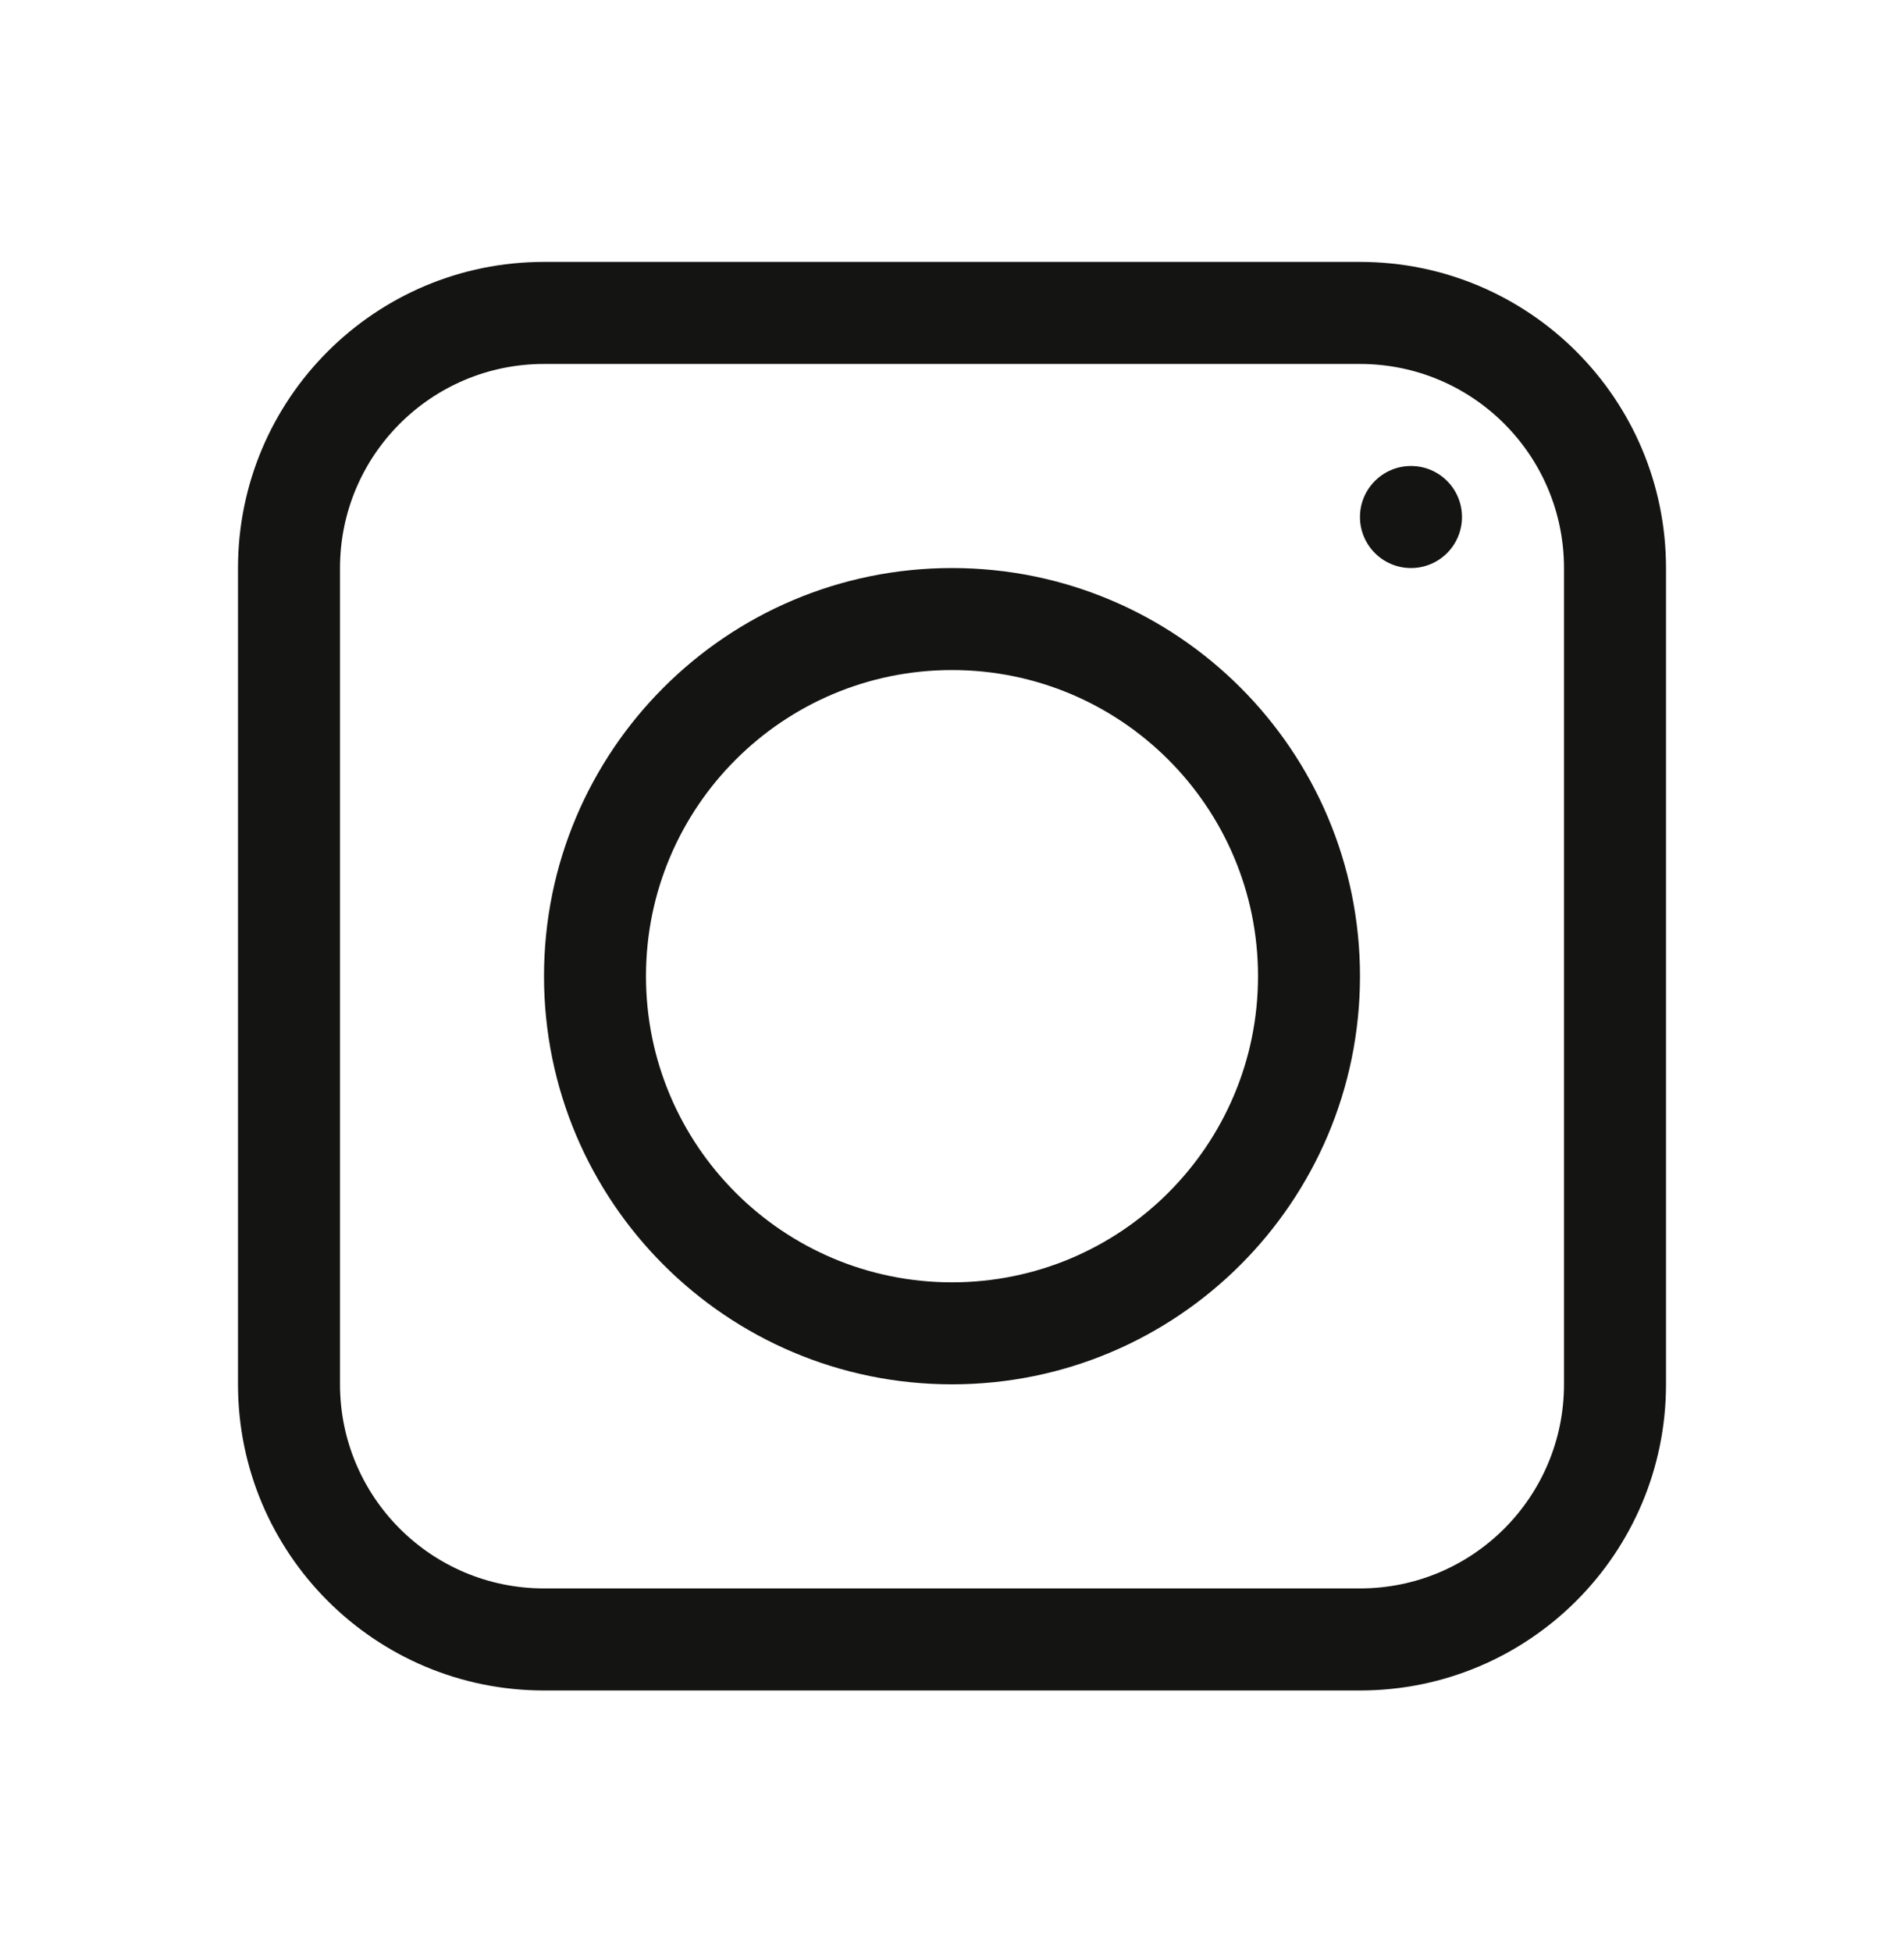
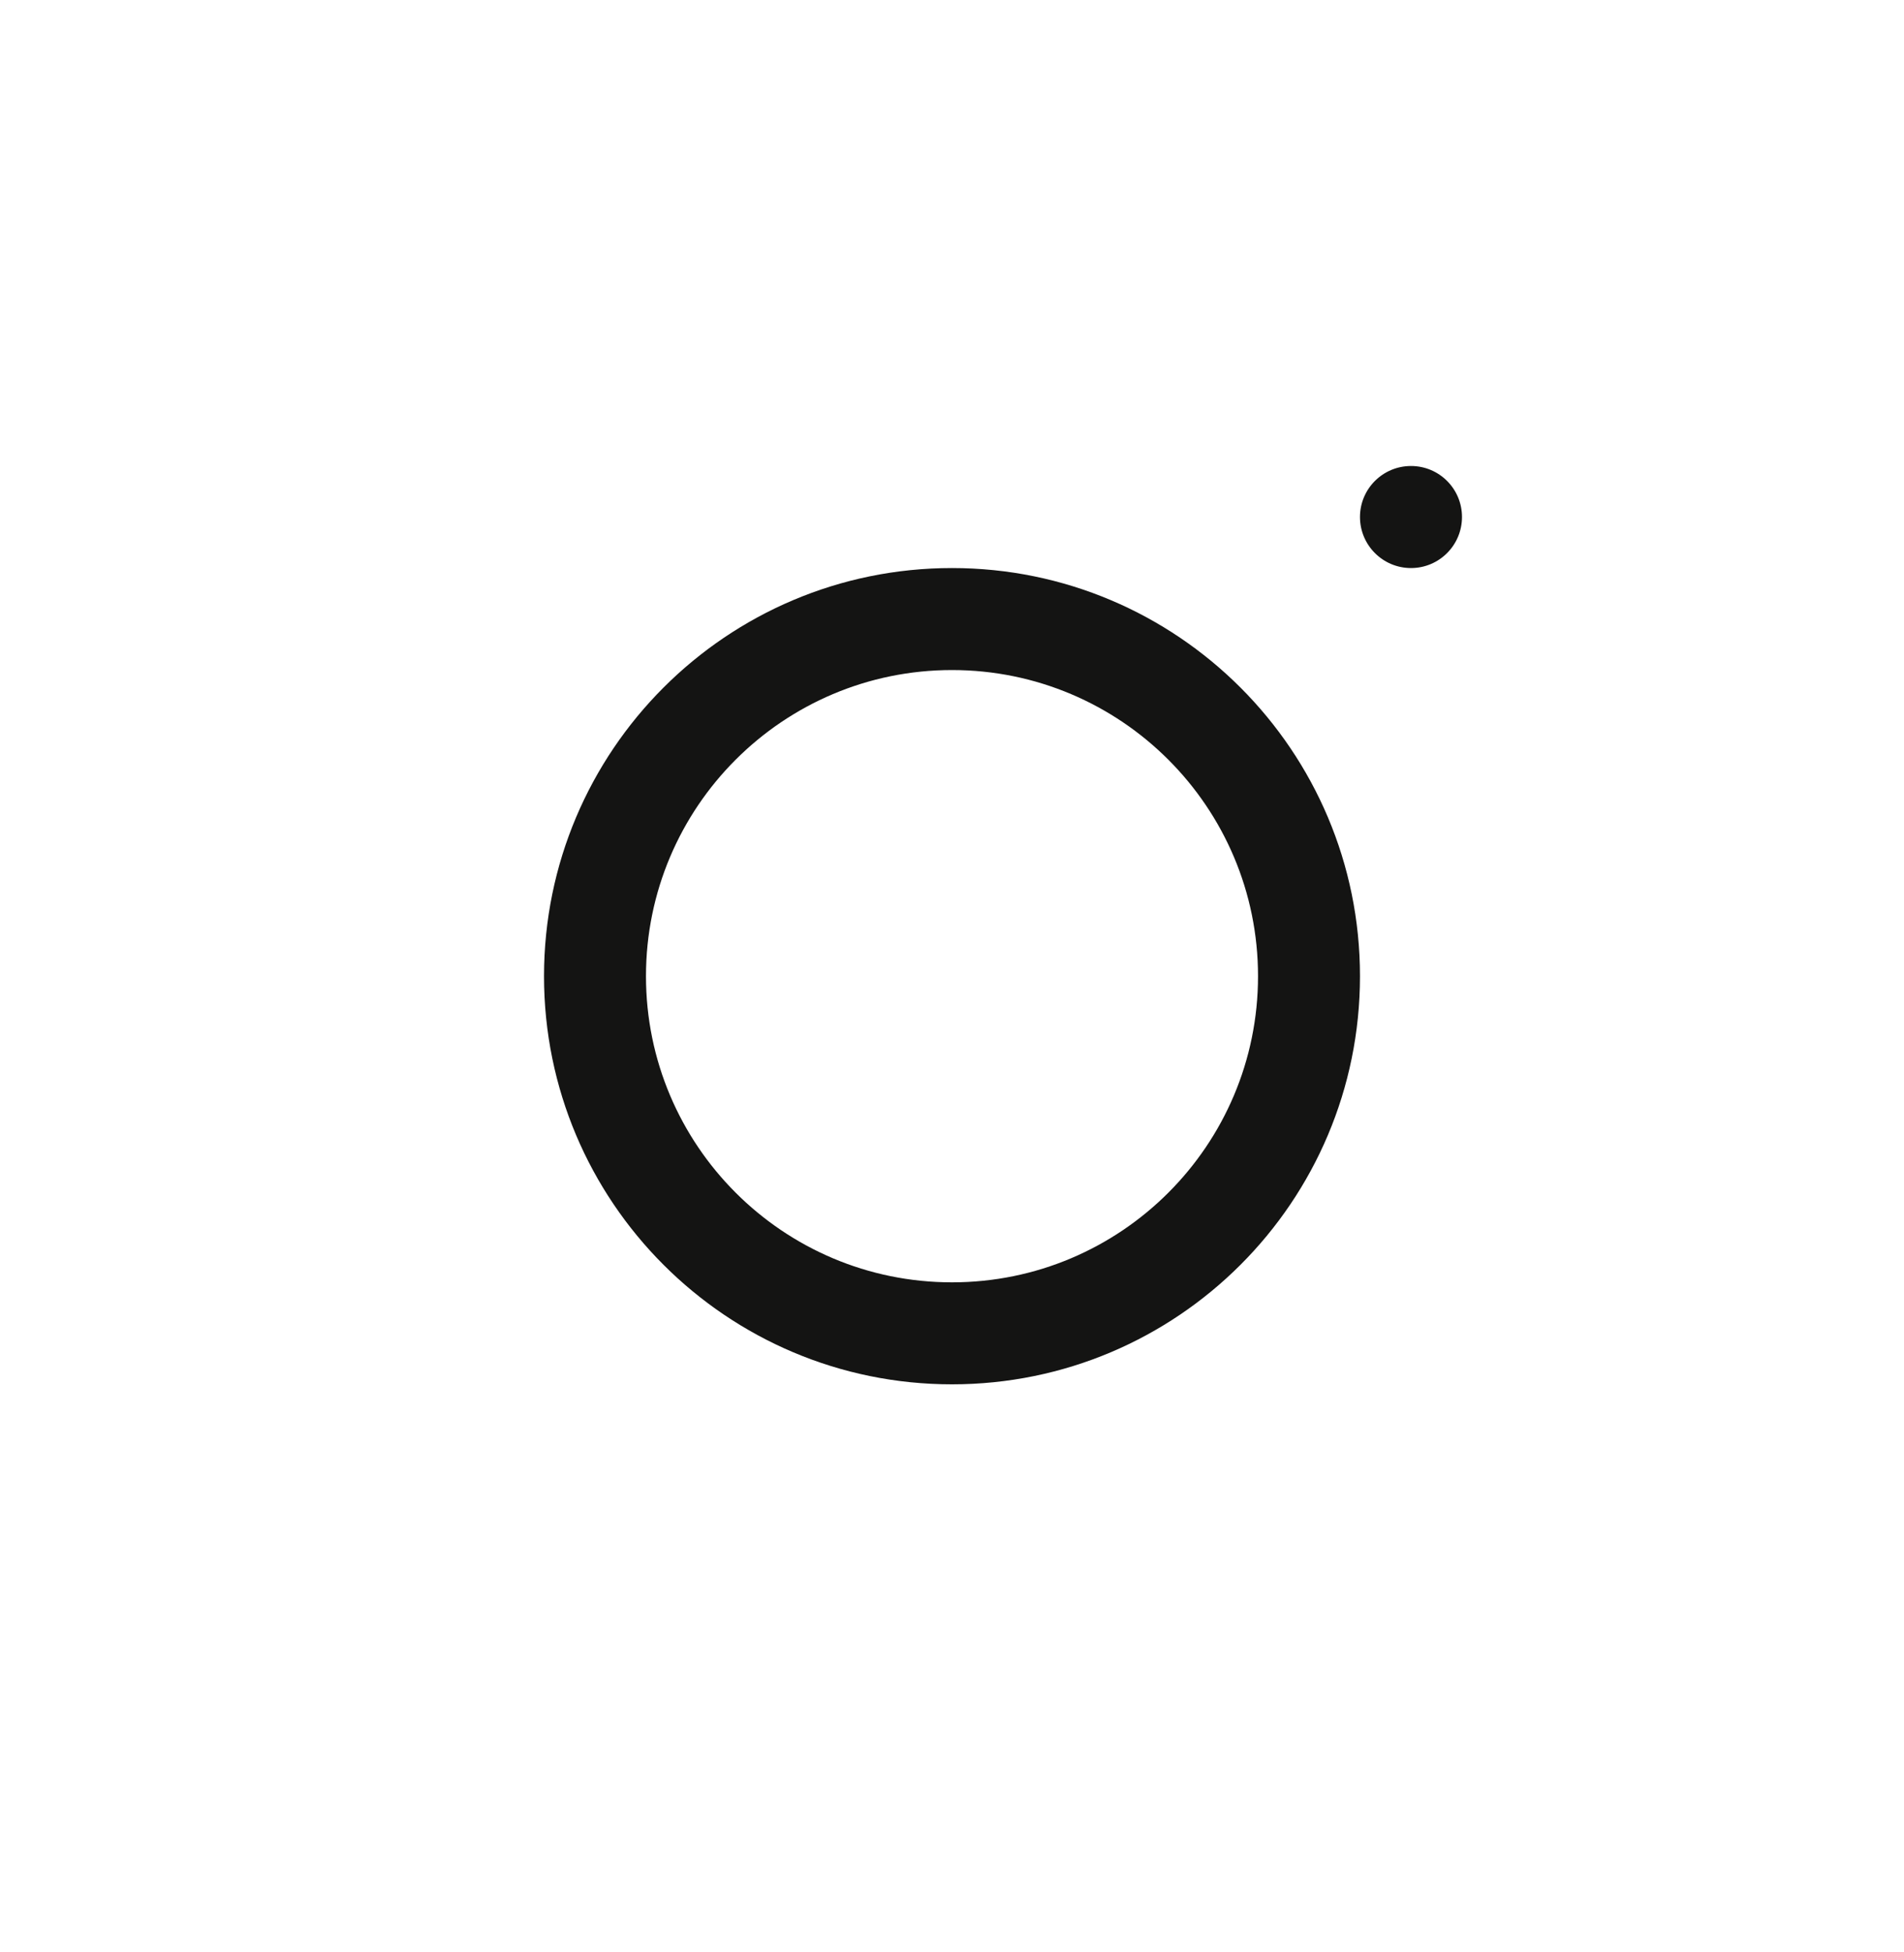
<svg xmlns="http://www.w3.org/2000/svg" width="40" height="41" viewBox="0 0 40 41" fill="none">
  <path fill-rule="evenodd" clip-rule="evenodd" d="M20 29.071C24.734 29.071 28.571 25.234 28.571 20.5C28.571 15.766 24.734 11.929 20 11.929C15.266 11.929 11.429 15.766 11.429 20.5C11.429 25.234 15.266 29.071 20 29.071ZM20 26.929C23.55 26.929 26.429 24.05 26.429 20.5C26.429 16.95 23.55 14.071 20 14.071C16.45 14.071 13.571 16.95 13.571 20.5C13.571 24.05 16.45 26.929 20 26.929Z" fill="#141413" />
  <path d="M29.643 11.929C30.235 11.929 30.714 11.449 30.714 10.857C30.714 10.265 30.235 9.786 29.643 9.786C29.051 9.786 28.571 10.265 28.571 10.857C28.571 11.449 29.051 11.929 29.643 11.929Z" fill="#141413" />
-   <path fill-rule="evenodd" clip-rule="evenodd" d="M11.429 5.5C7.878 5.5 5 8.378 5 11.929V29.071C5 32.622 7.878 35.5 11.429 35.5H28.571C32.122 35.5 35 32.622 35 29.071V11.929C35 8.378 32.122 5.5 28.571 5.5H11.429ZM28.571 7.643H11.429C9.062 7.643 7.143 9.562 7.143 11.929V29.071C7.143 31.438 9.062 33.357 11.429 33.357H28.571C30.938 33.357 32.857 31.438 32.857 29.071V11.929C32.857 9.562 30.938 7.643 28.571 7.643Z" fill="#141413" />
</svg>